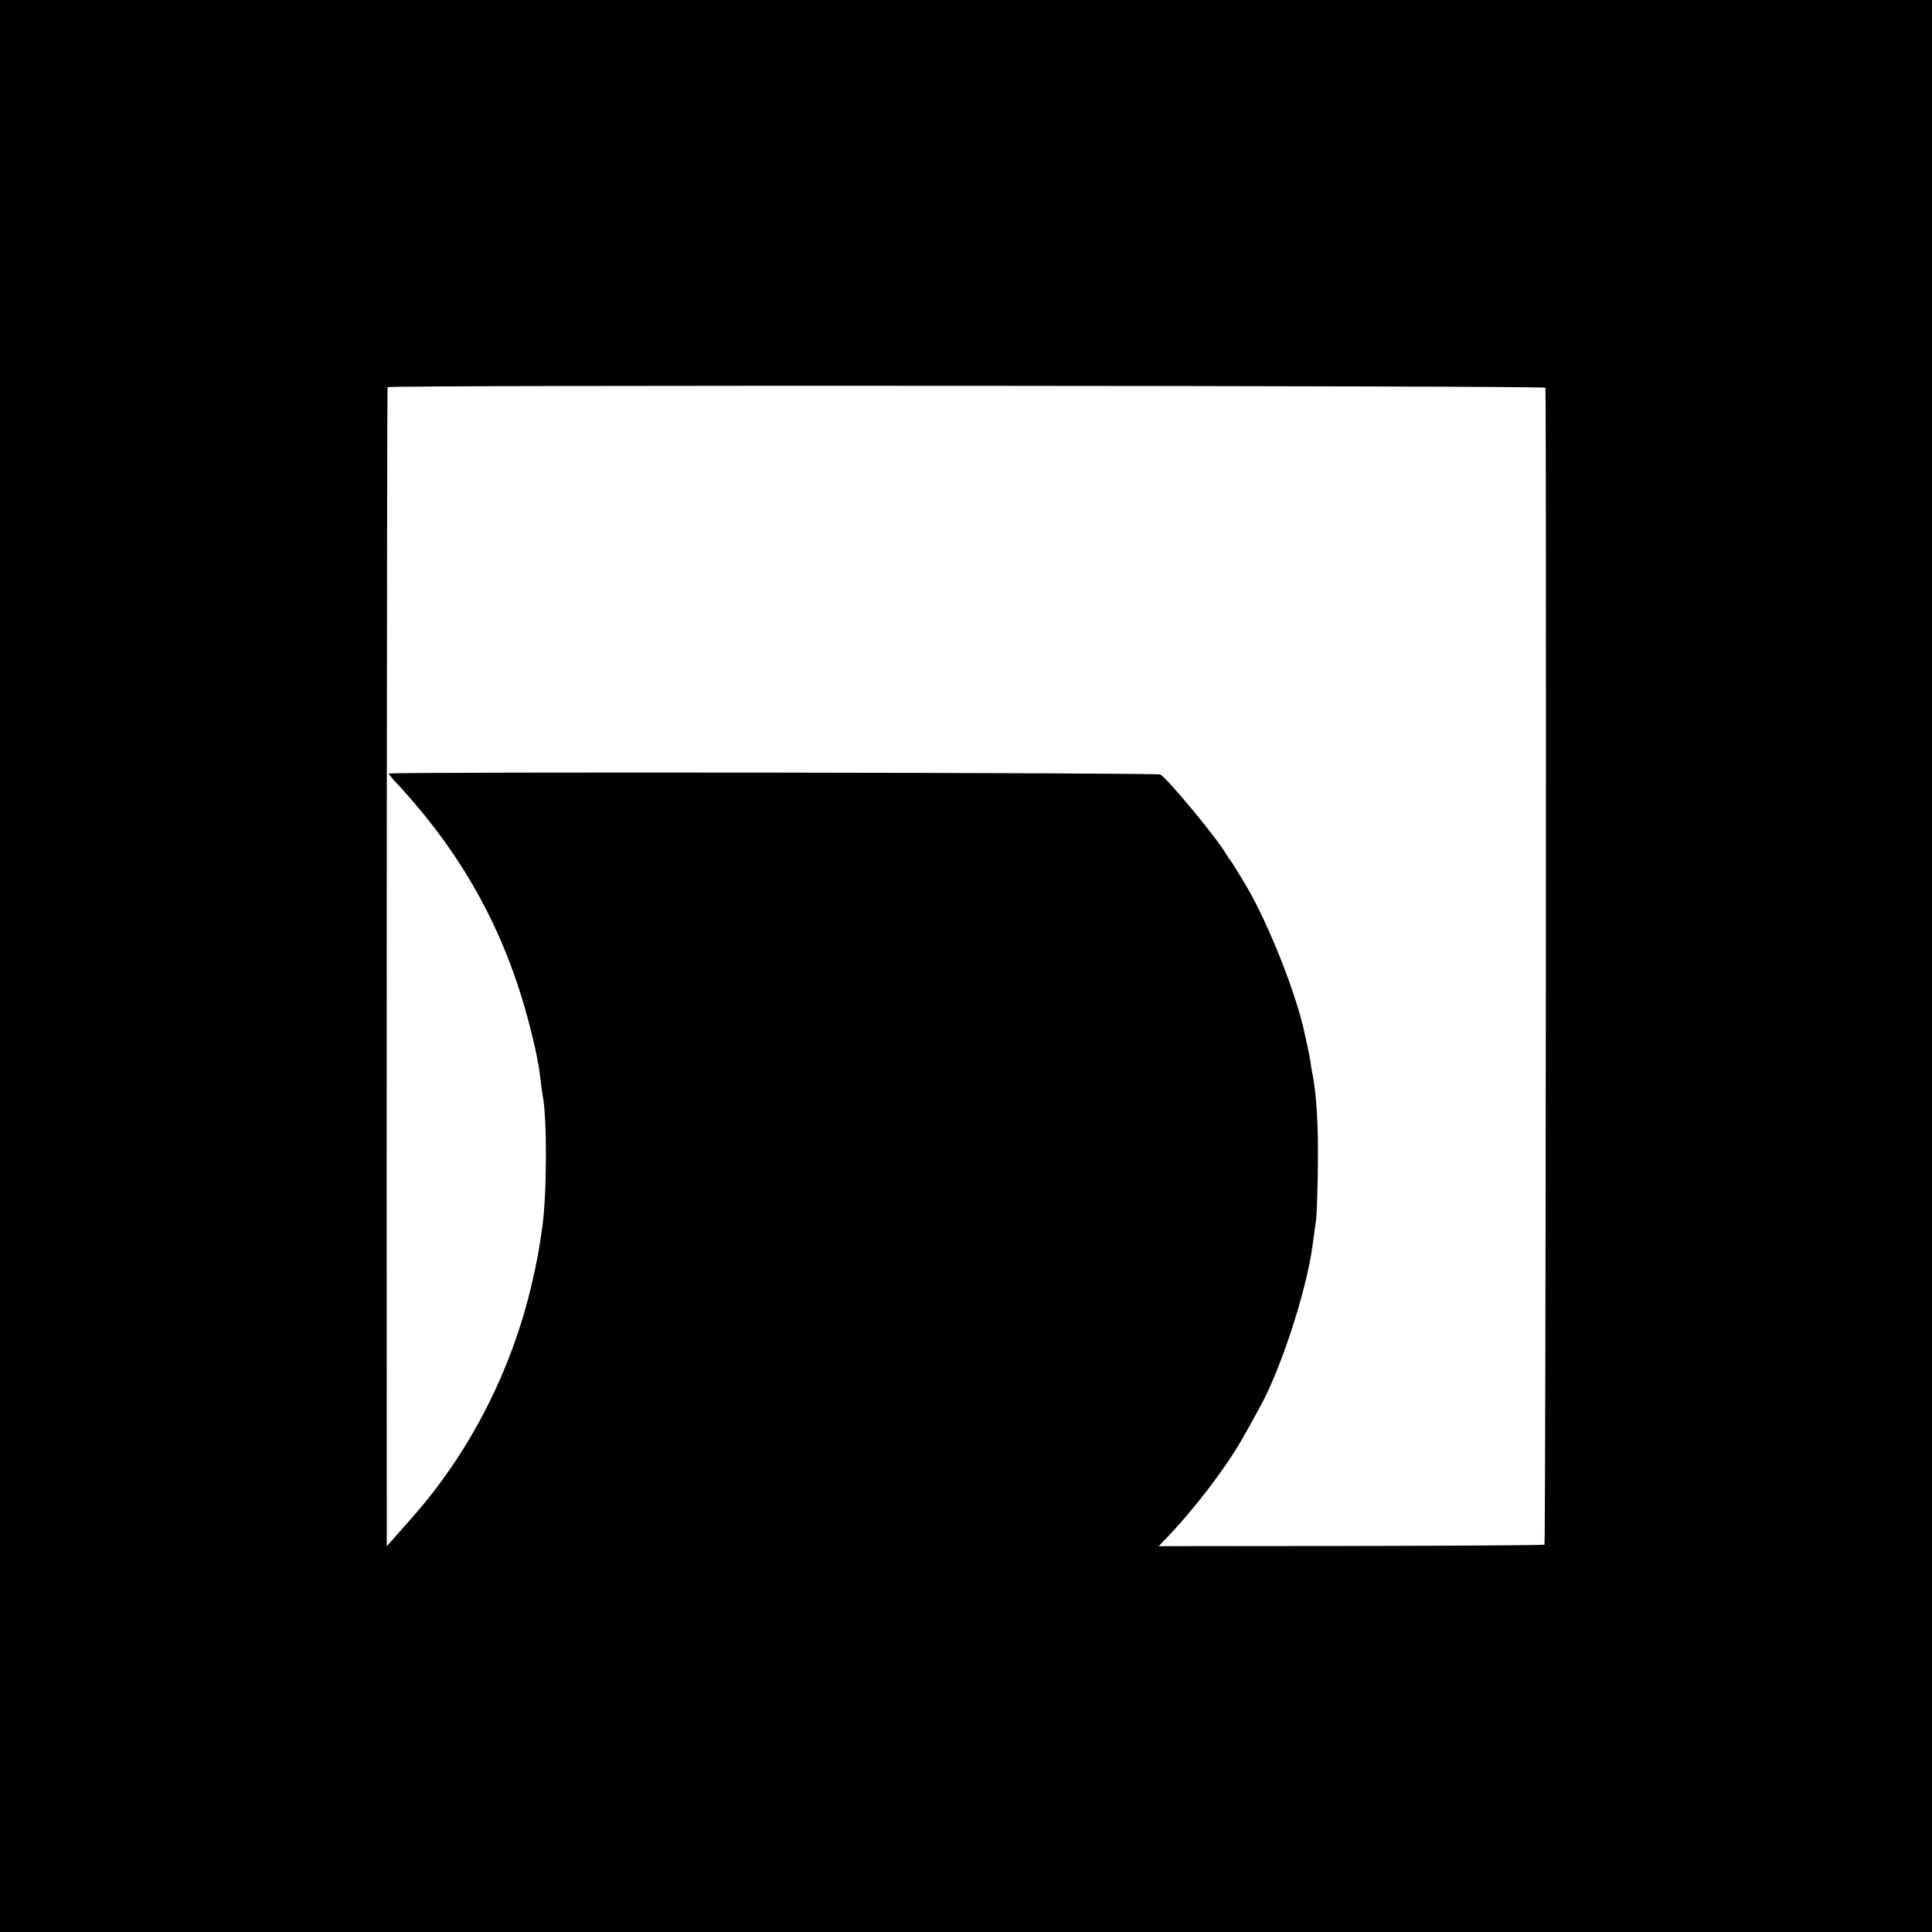
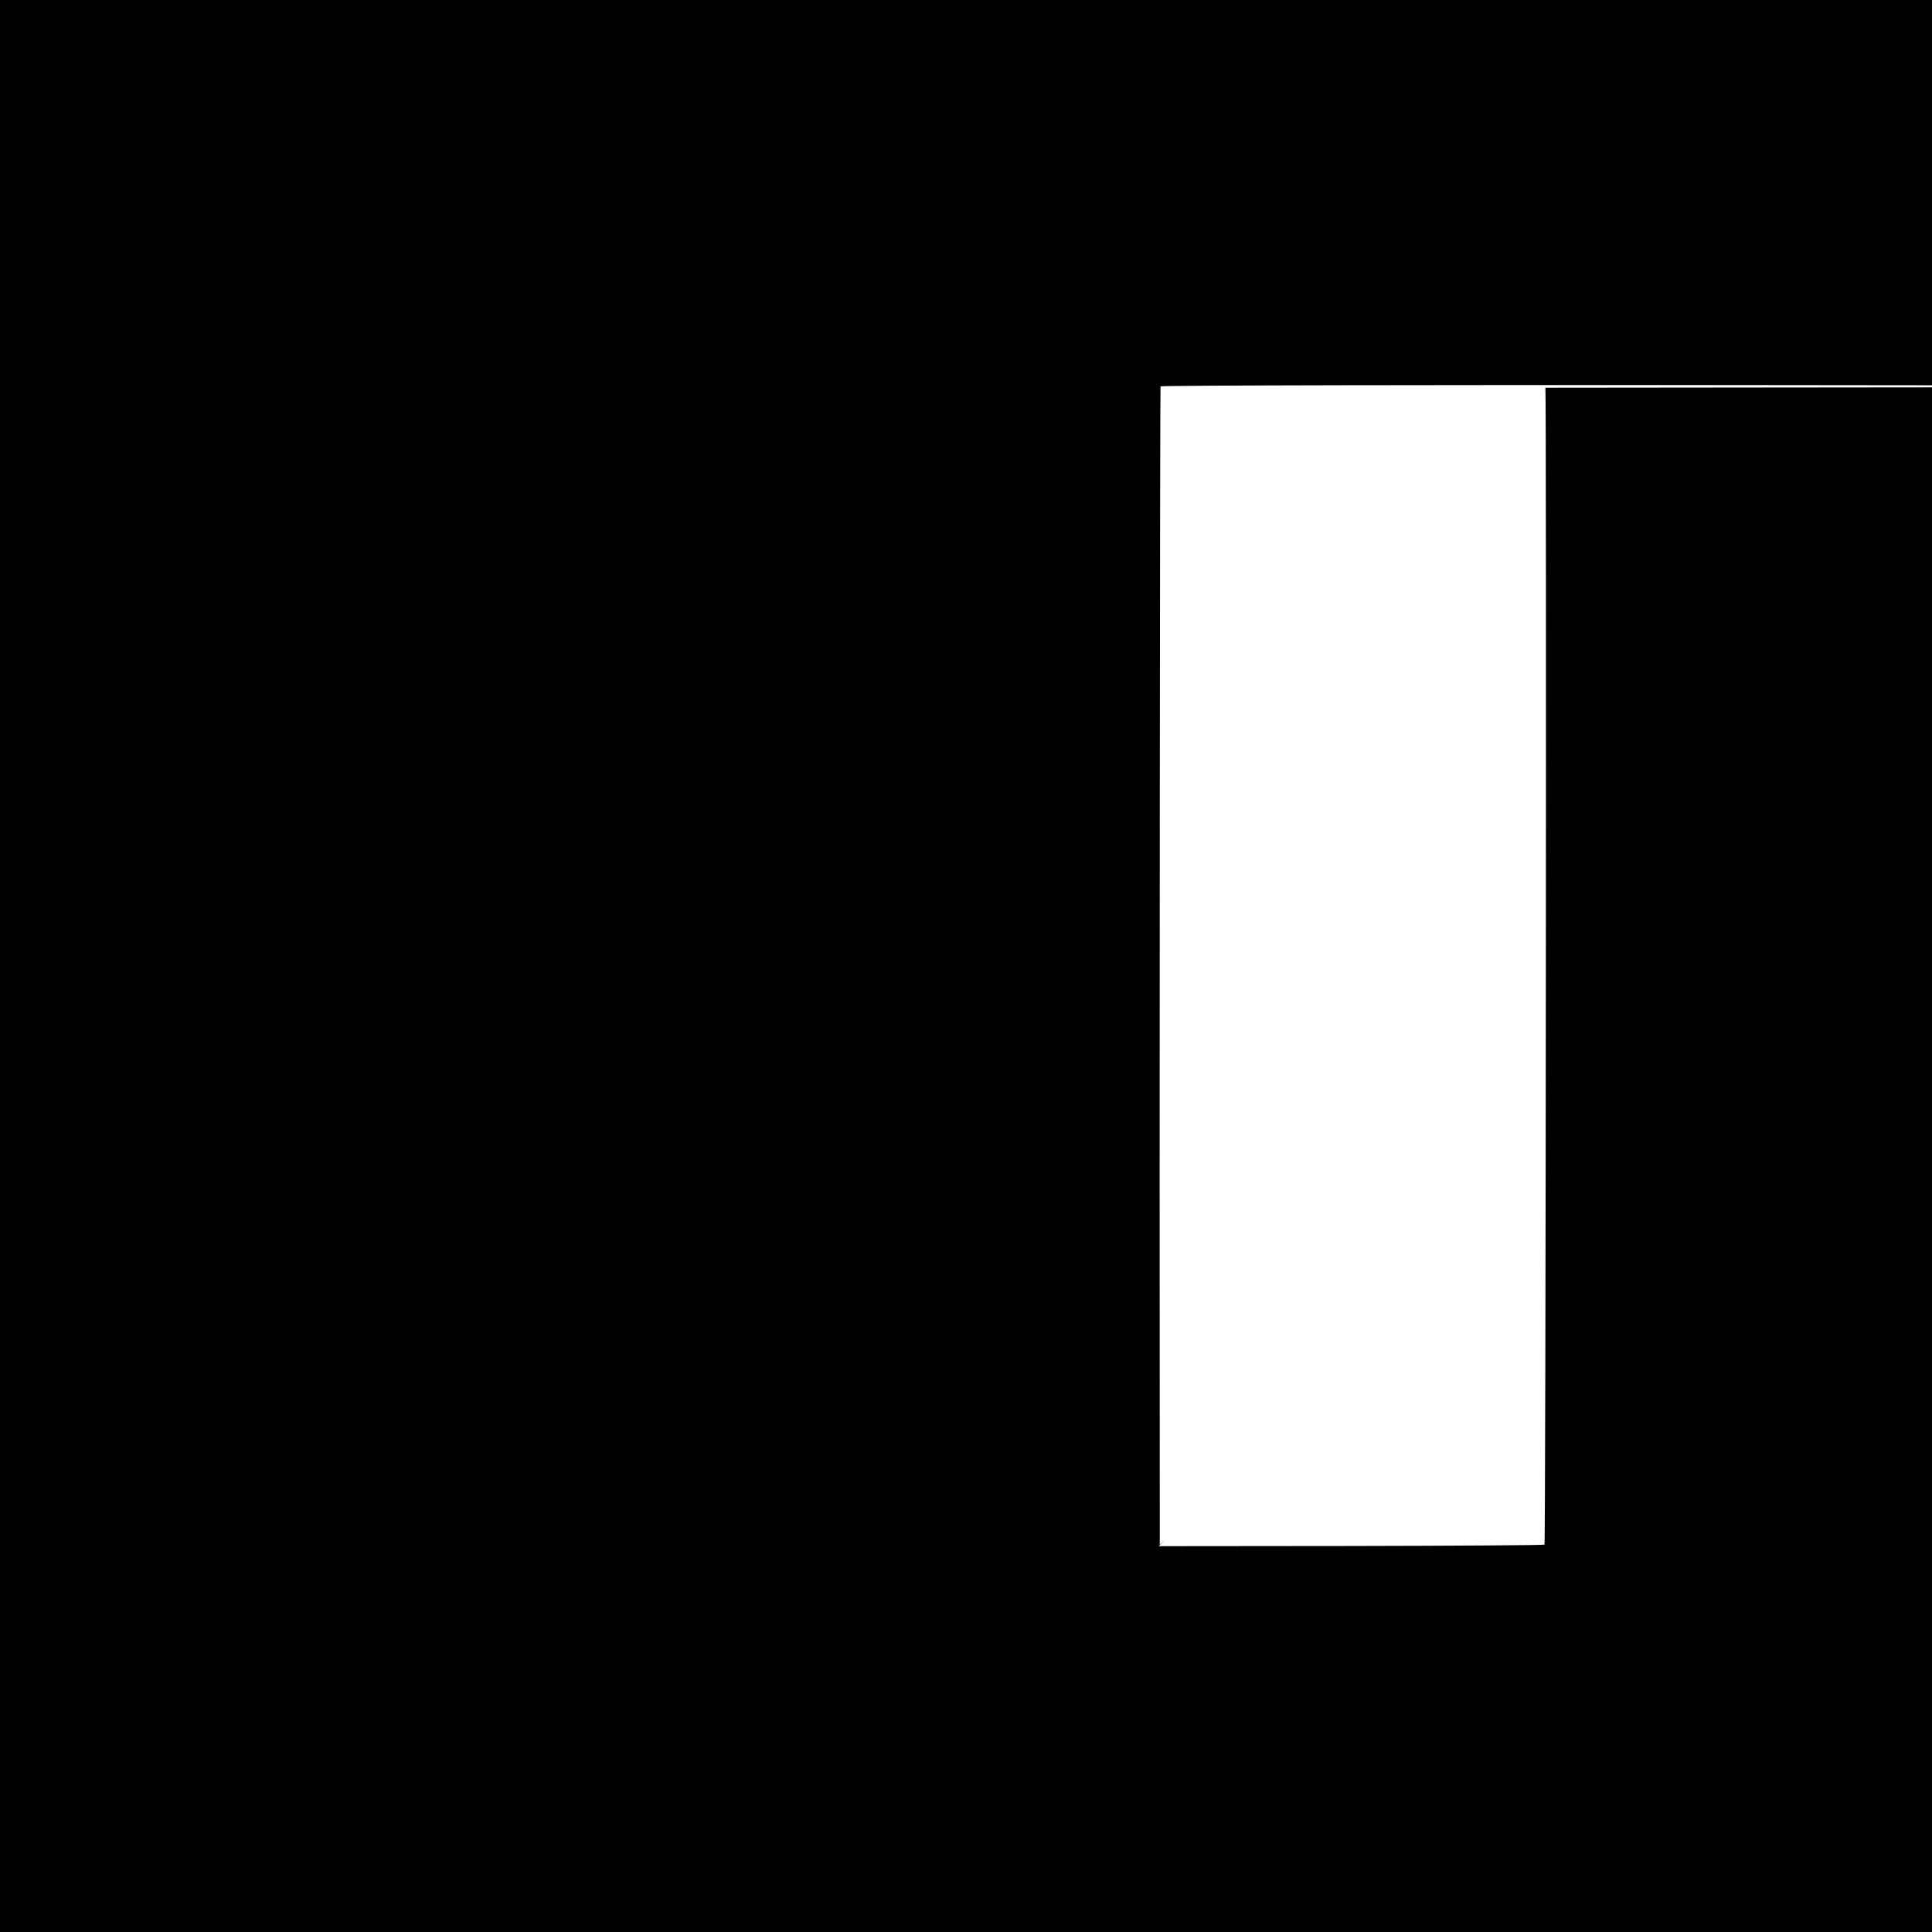
<svg xmlns="http://www.w3.org/2000/svg" version="1" width="1365.333" height="1365.333" viewBox="0 0 1024 1024">
-   <path d="M0 512v512h1024V0H0v512zm819.1-306.5c.6 6.6.2 612.8-.5 613.2-.5.3-46.7.6-102.7.7l-101.8.1 3.4-3.5c15-15.5 31.7-37.3 40.7-53 2.6-4.5 5.8-10.2 10.1-18.2 10.7-19.7 23.6-59.2 27.1-82.8.6-4.2 1.5-10.7 2.2-15.8.3-2 .7-14.5.9-27.7.3-21.7-.7-38.6-2.9-49.5-.3-1.4-.8-4.1-1-6-.3-1.9-1-5.8-1.6-8.5-.6-2.8-1.3-5.8-1.5-6.7-4.3-20.7-19.3-58.6-31.1-78.5-5.6-9.3-7.8-12.8-8.3-13.3-.3-.3-1.2-1.6-2-3-4.6-8.1-30.7-39.8-35.1-42.5-1.6-1-409-1.5-409-.5 0 .3 1.5 2.1 3.3 4.1 37 39.5 60.1 82.3 72.7 134.6 1.1 4.4 2.2 9.4 2.5 11 .2 1.5.7 3.9 1 5.2.2 1.3.7 4.9 1.1 8 .3 3.1.8 6.5 1 7.6 2.4 11.3 2.3 52-.1 69.3-1.9 13.5-2.8 18.2-5.4 29.7-10.8 46.9-33.2 90.7-64.6 125.9-3.8 4.3-8.2 9.3-9.7 11l-2.8 3.1v-19c-.2-197.5.1-594.8.4-595.3.7-1.2 613.6-.8 613.7.3z" />
+   <path d="M0 512v512h1024V0H0v512zm819.1-306.5c.6 6.6.2 612.8-.5 613.2-.5.3-46.7.6-102.7.7l-101.8.1 3.4-3.5l-2.8 3.1v-19c-.2-197.5.1-594.8.4-595.3.7-1.2 613.6-.8 613.7.3z" />
</svg>